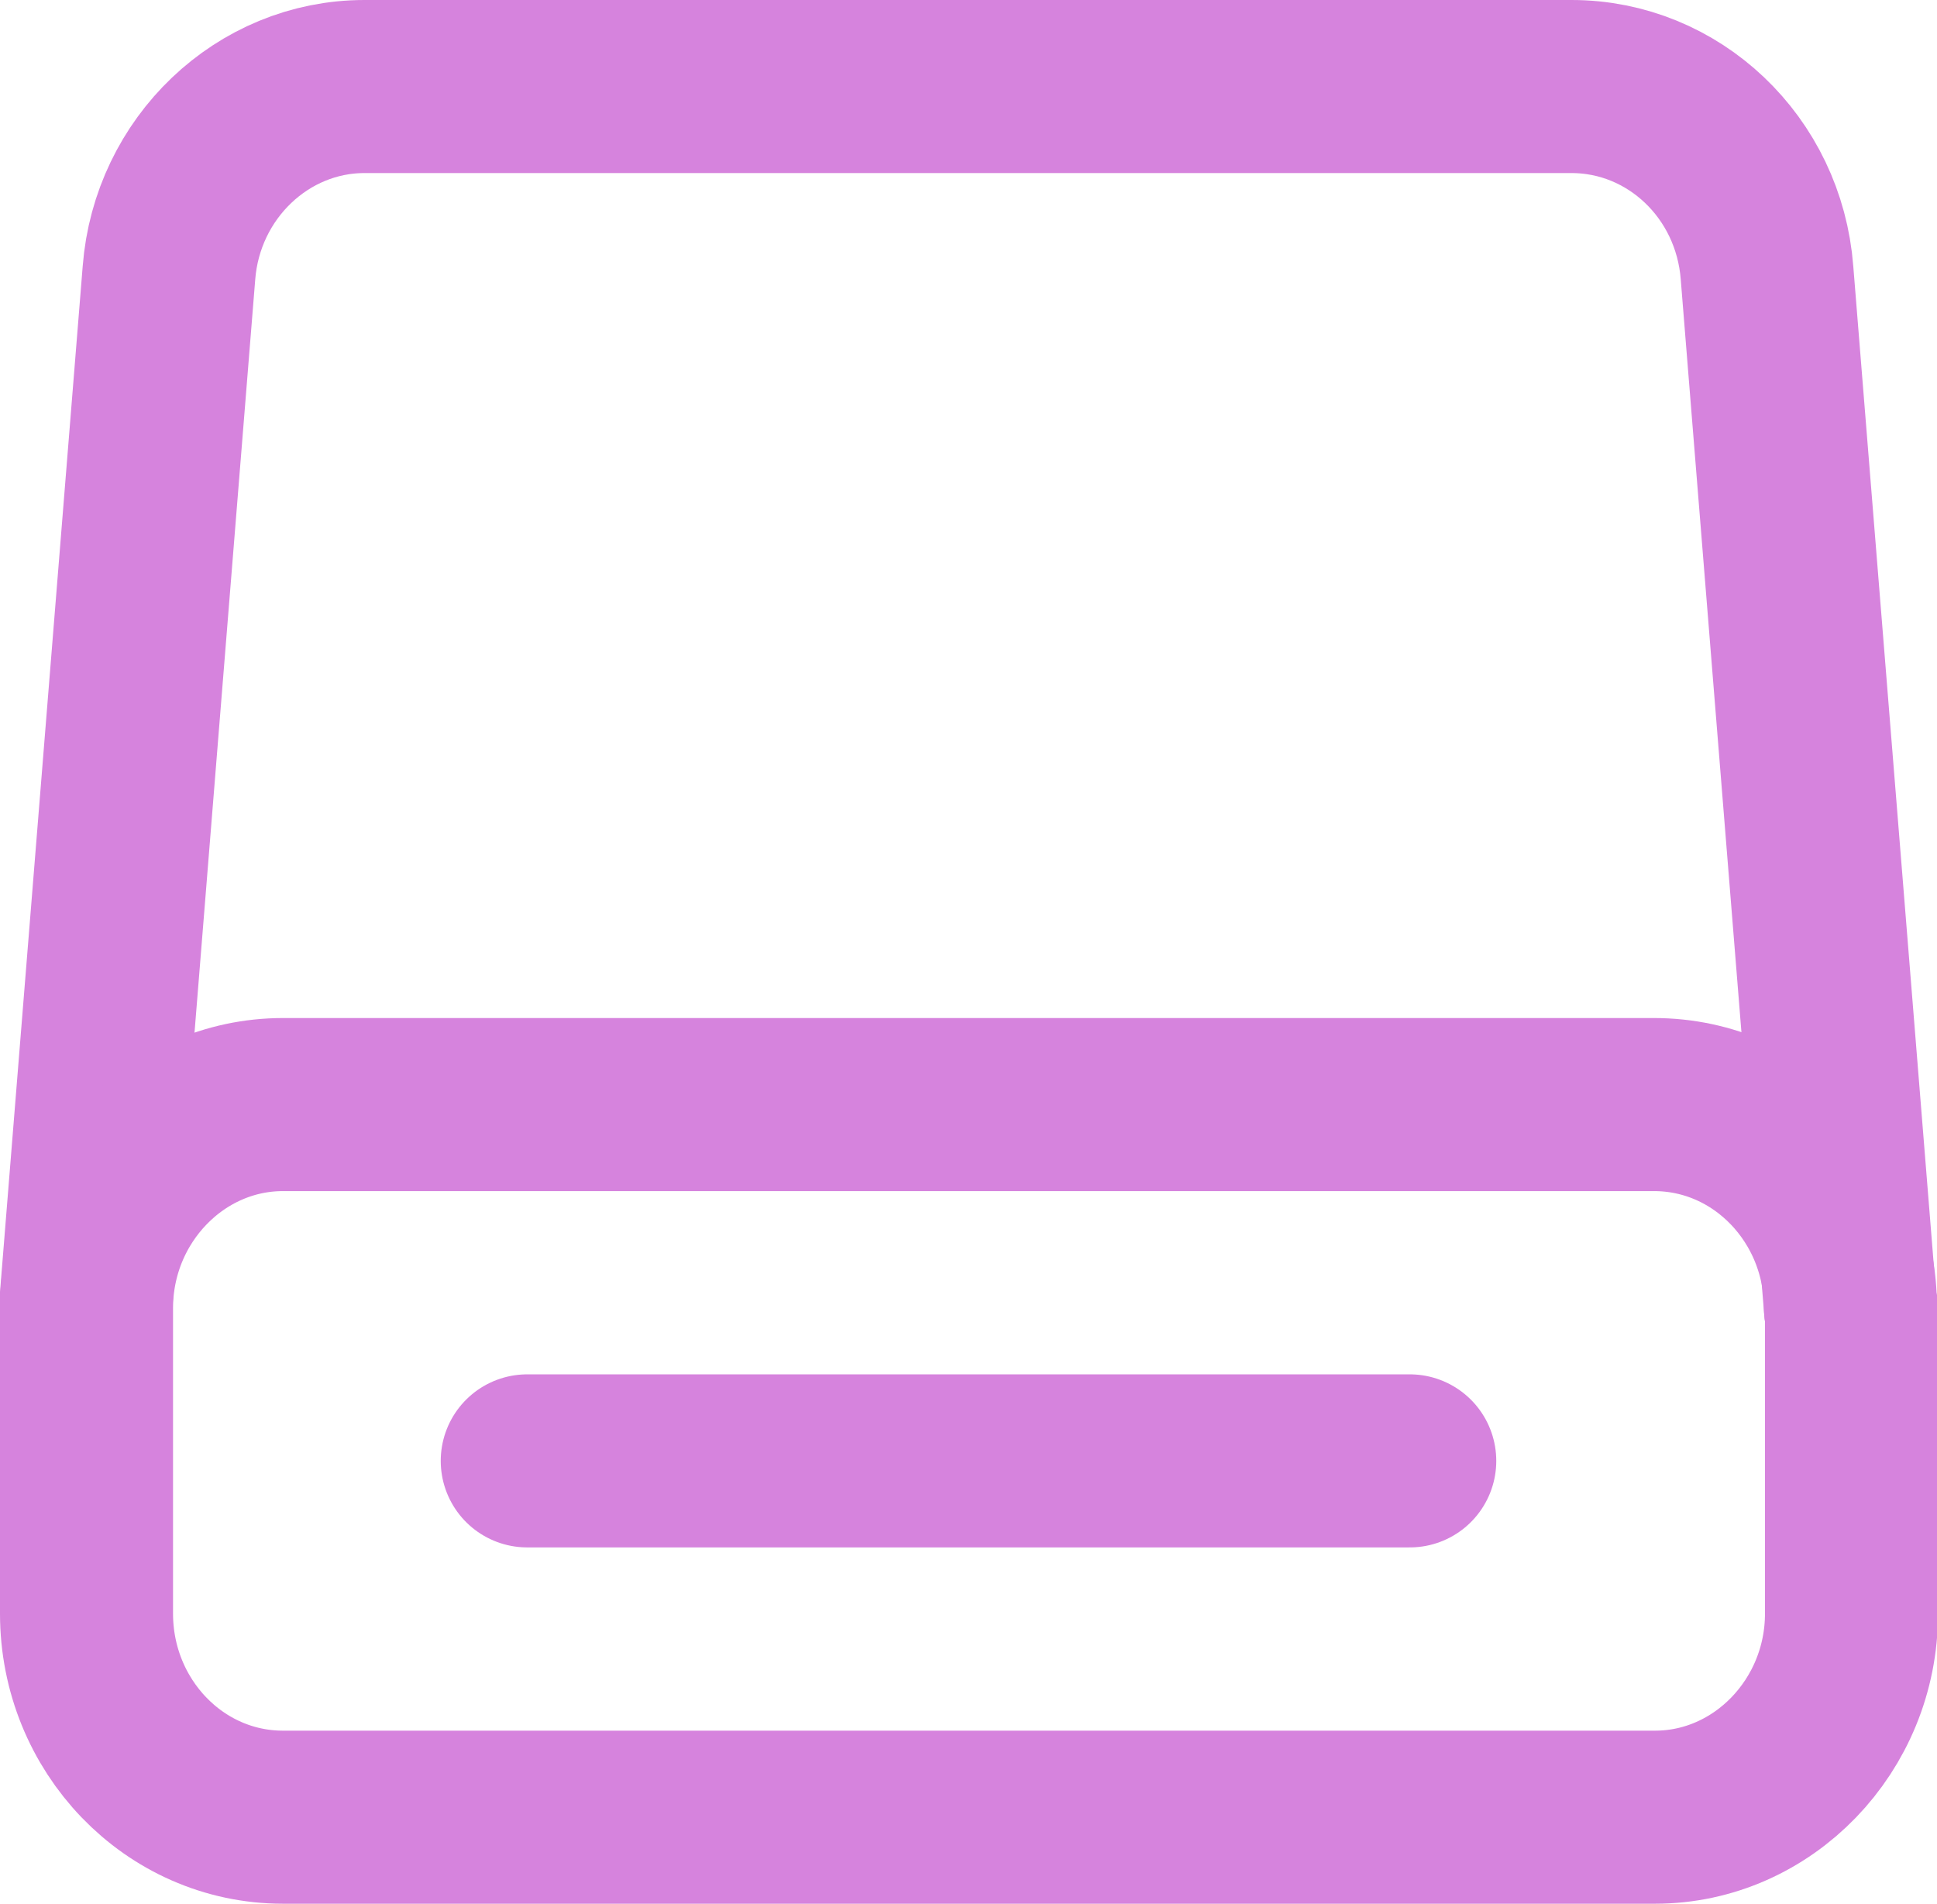
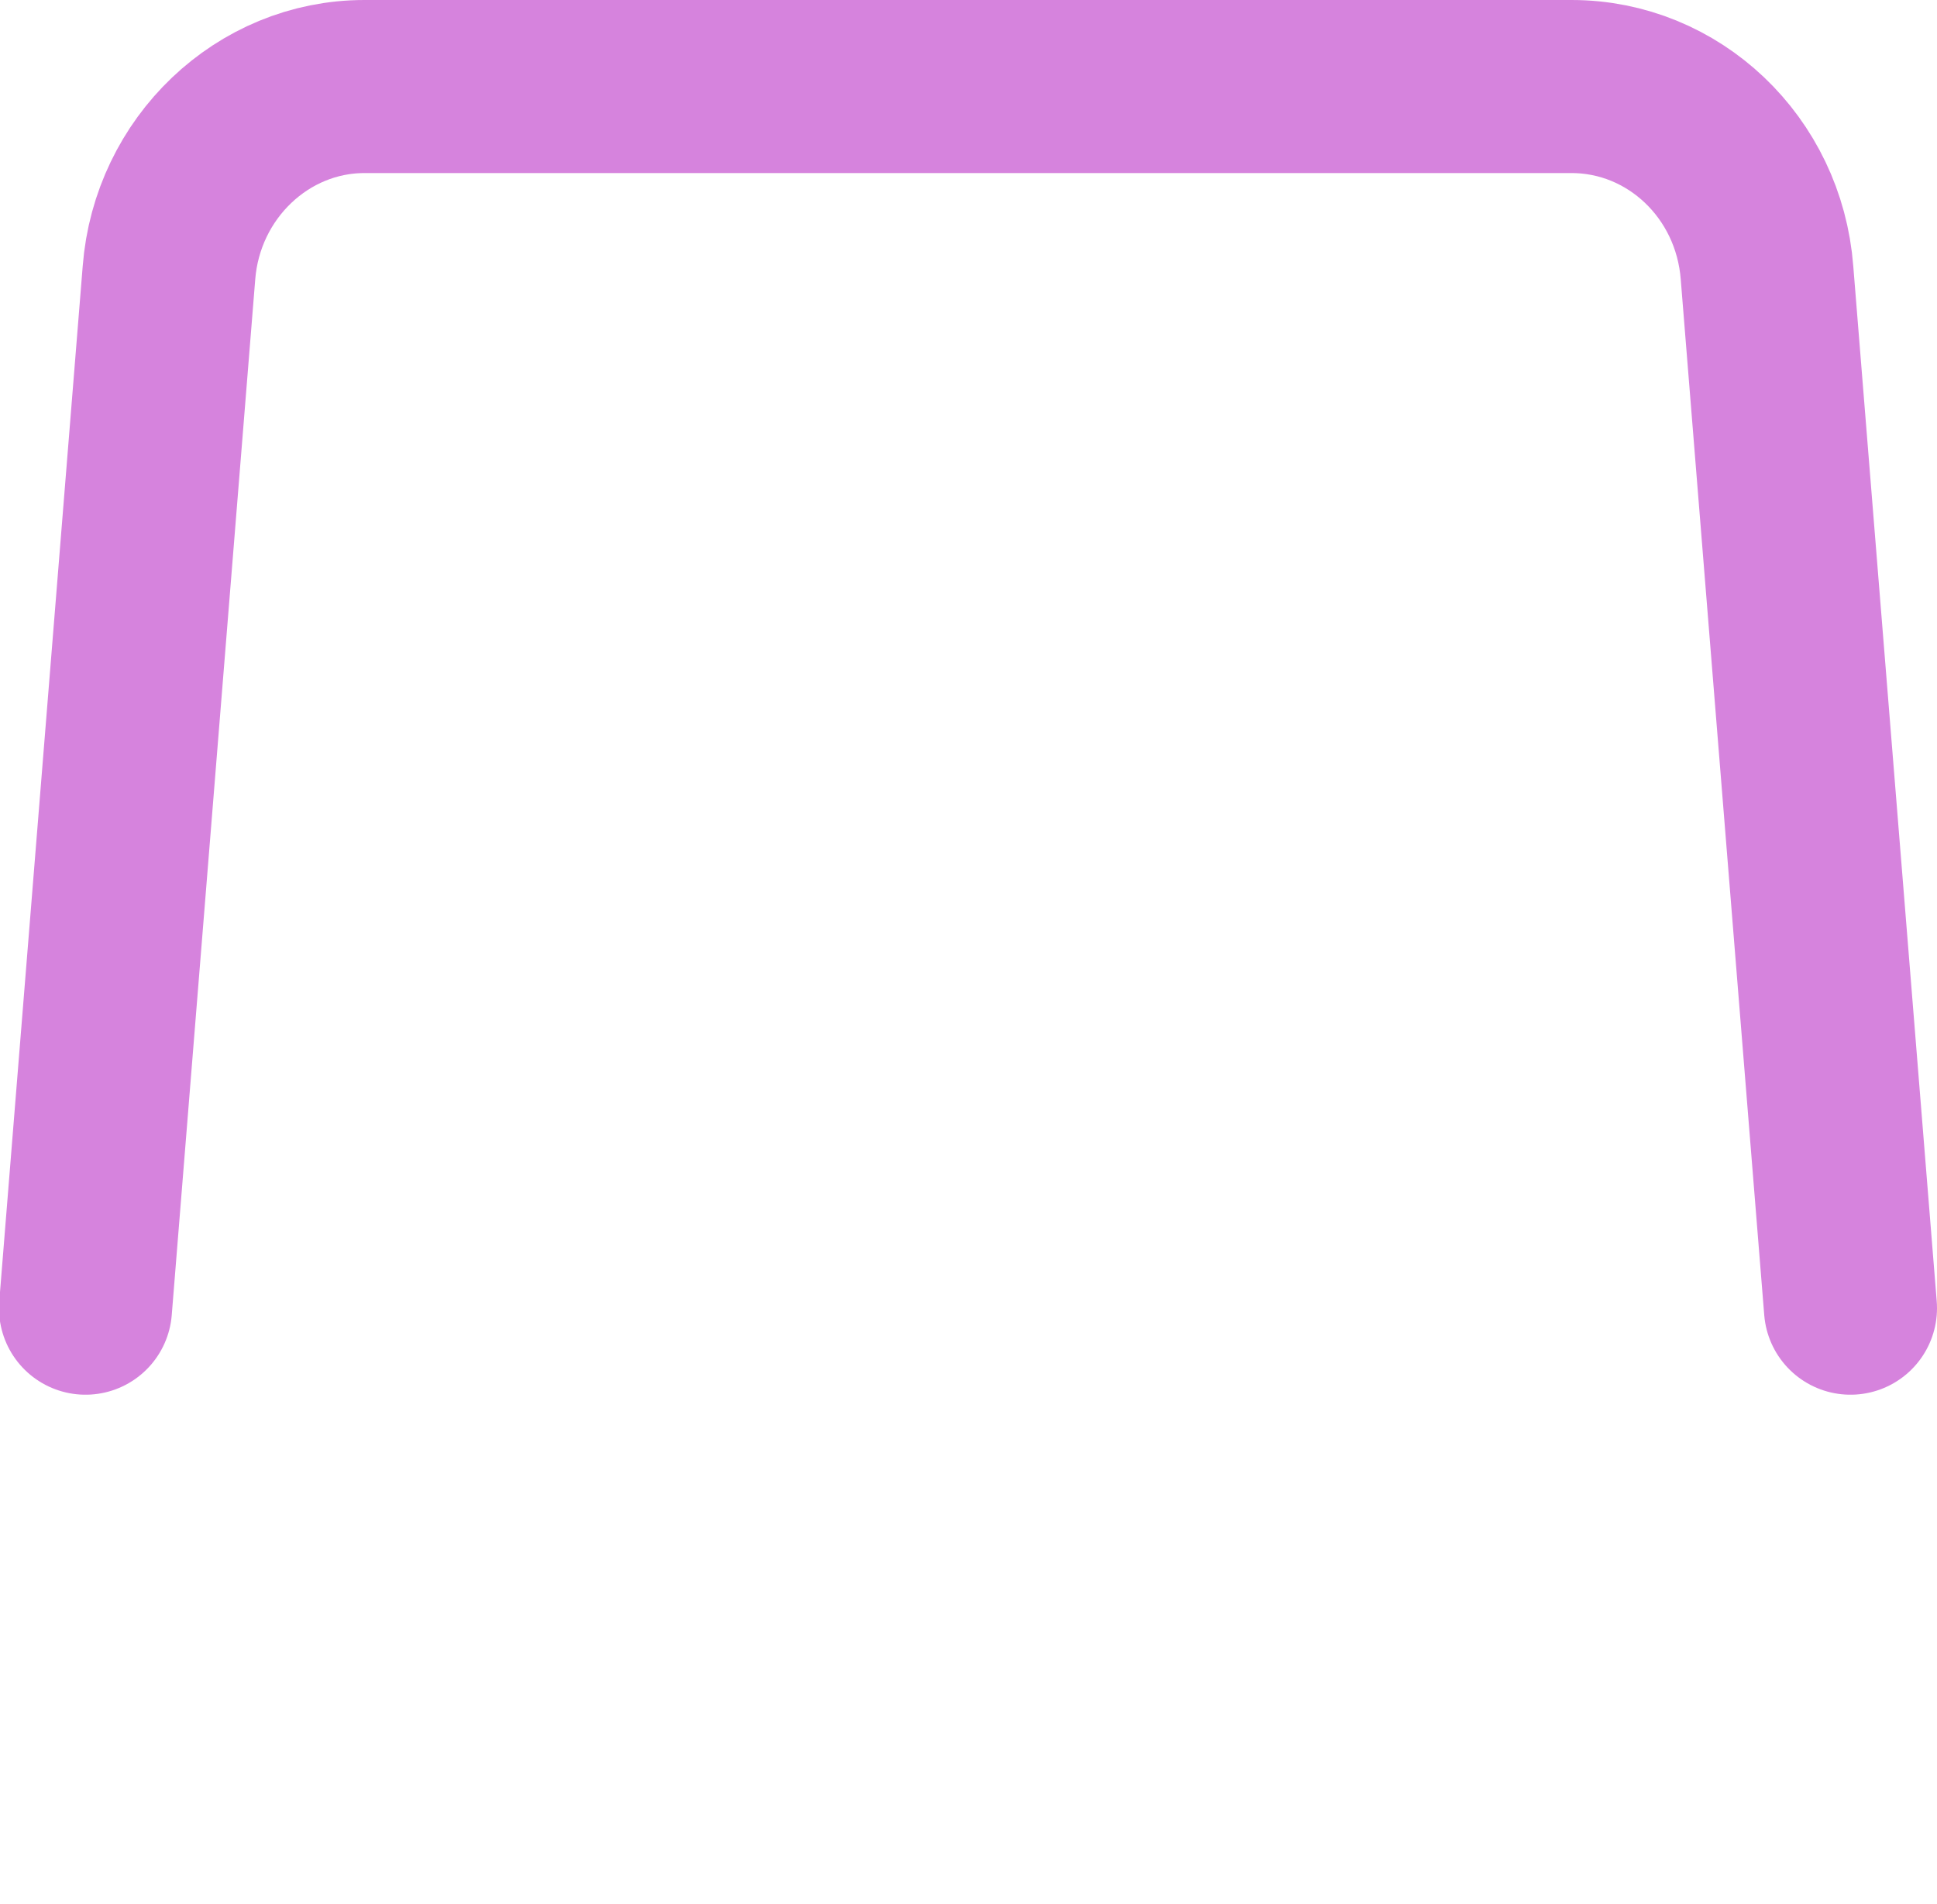
<svg xmlns="http://www.w3.org/2000/svg" id="Layer_2" data-name="Layer 2" viewBox="0 0 19.03 18.7">
  <defs>
    <style>.cls-1{fill:none;stroke:#d683dd;stroke-linecap:round;stroke-linejoin:round;stroke-width:1.7px}</style>
  </defs>
  <g id="Layer_1-2" data-name="Layer 1">
    <path class="cls-1" d="m18.18 12.85-.82-10.17c-.08-1.04-.92-1.83-1.92-1.83H3.58c-1 0-1.84.8-1.92 1.83L.84 12.85" />
-     <path class="cls-1" d="M18.18 12.85c0-1.1-.86-2-1.93-2H2.78c-1.06 0-1.93.9-1.93 2v3c0 1.1.86 2 1.93 2h13.48c1.06 0 1.93-.9 1.93-2v-3zM13.85 14.35H5.18" />
  </g>
</svg>